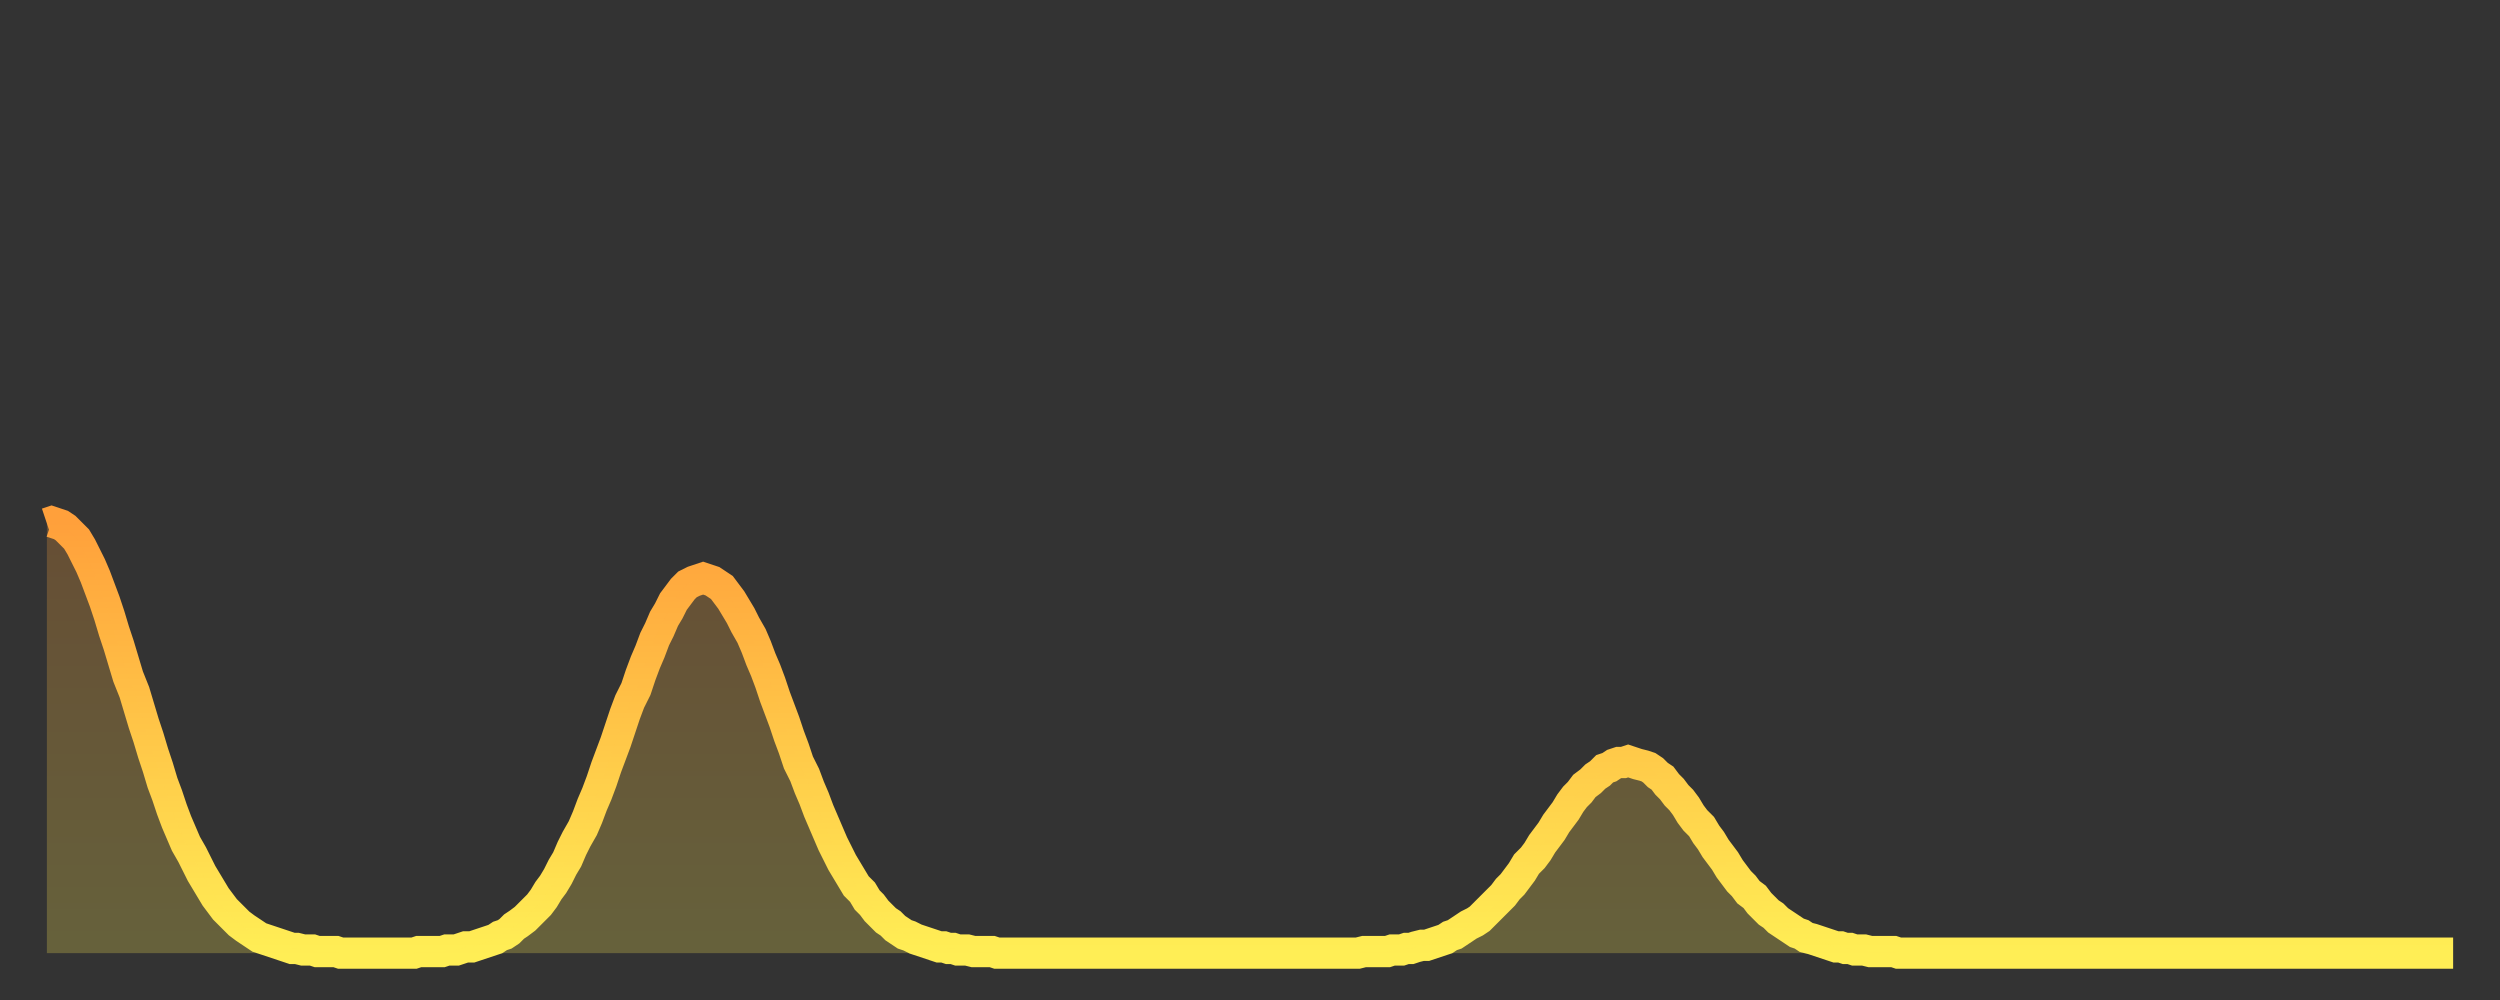
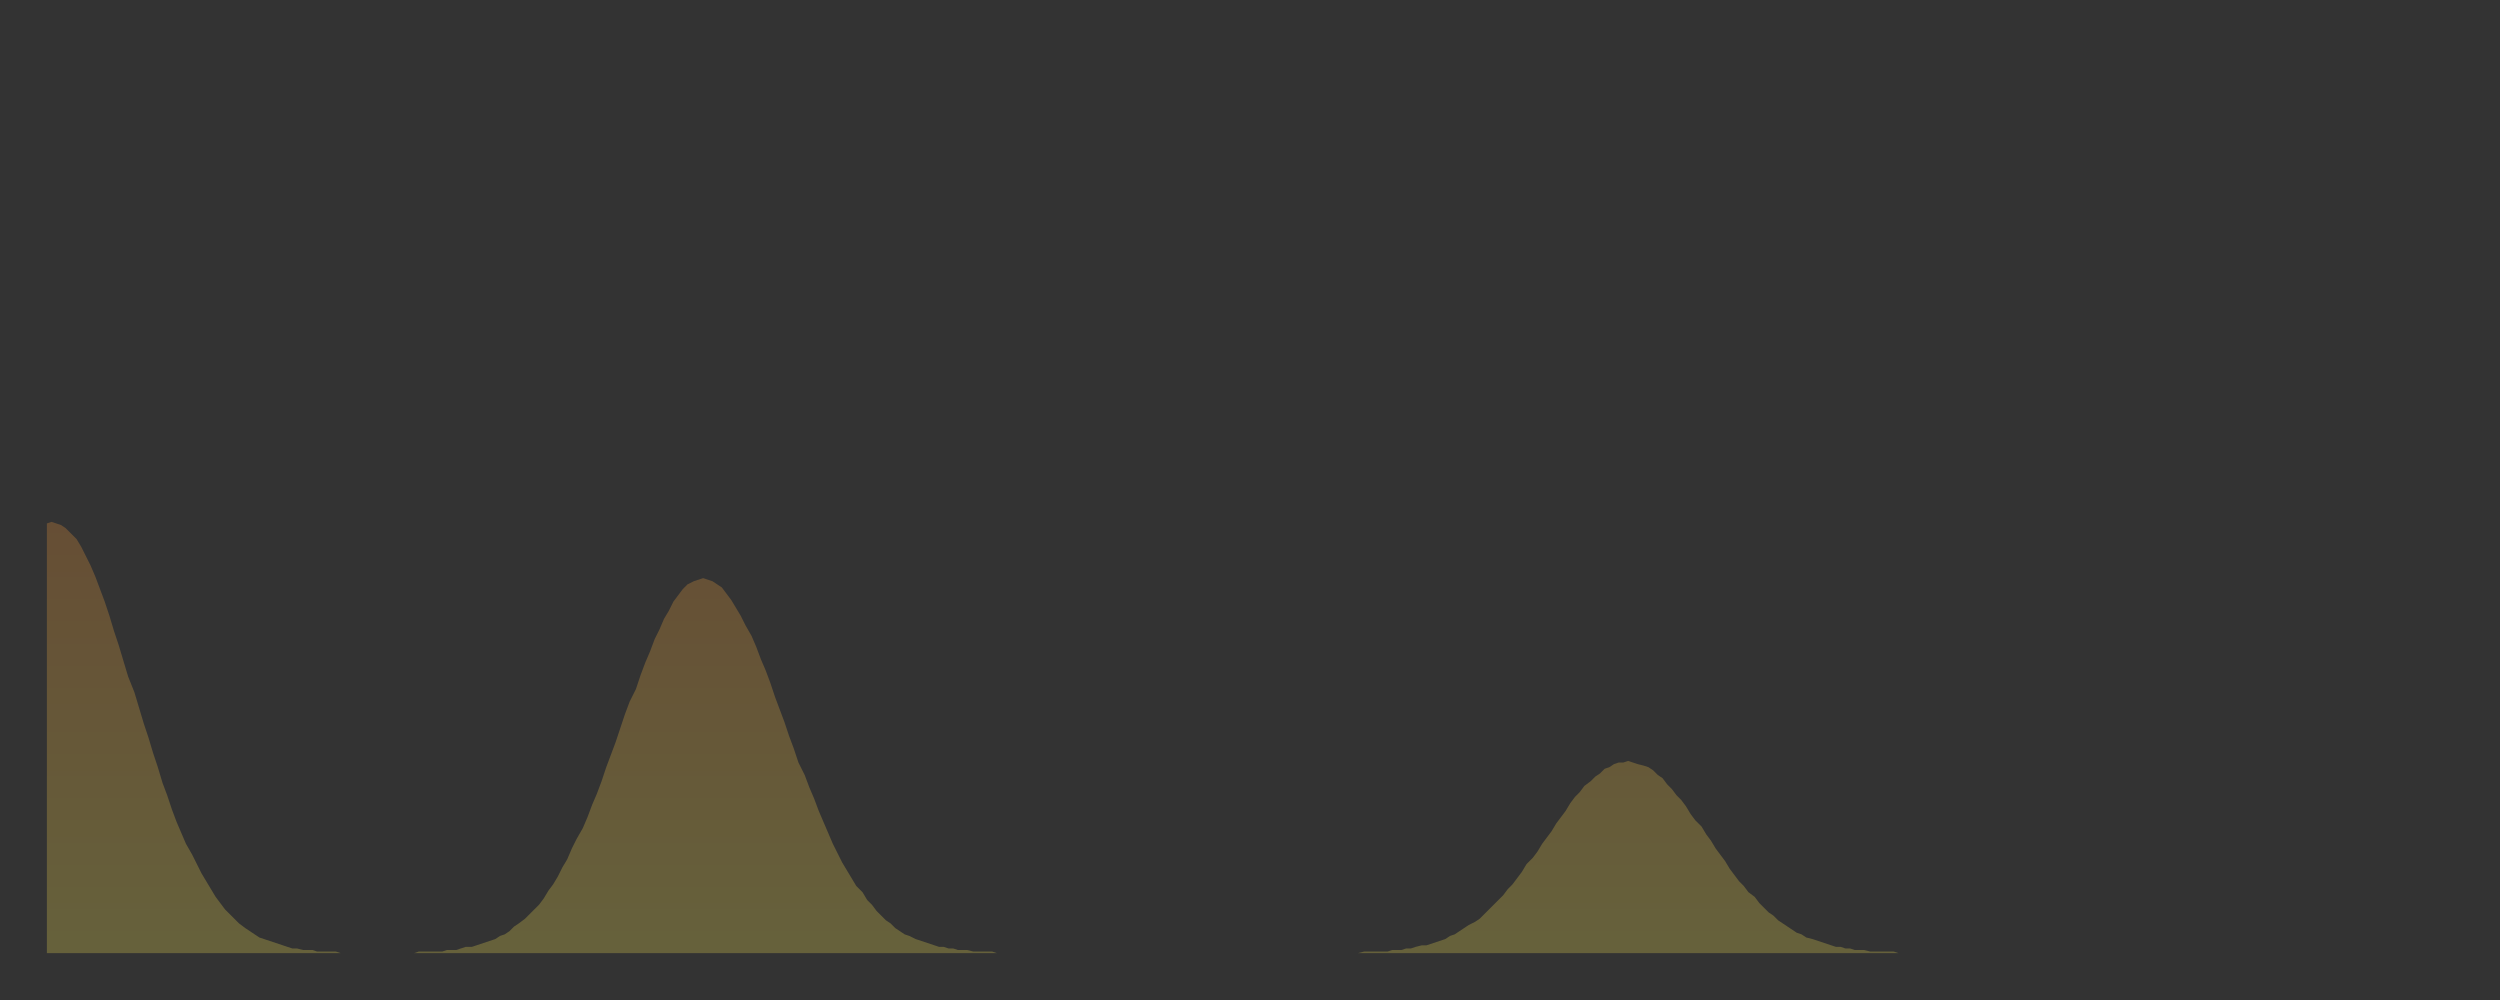
<svg xmlns="http://www.w3.org/2000/svg" baseProfile="full" height="64" version="1.1" width="160">
  <rect width="100%" height="100%" fill="#333333" stroke="none" />
  <defs>
    <linearGradient id="id195732" x1="0" x2="0" y1="0" y2="1">
      <stop offset="0%" stop-color="#ffa03b" />
      <stop offset="50%" stop-color="#ffc748" />
      <stop offset="100%" stop-color="#ffee55" />
    </linearGradient>
  </defs>
  <g transform="translate(3,3)">
    <g>
-       <path d="M 0.0 30.5 0.3 30.4 0.6 30.5 0.9 30.6 1.2 30.8 1.5 31.1 1.9 31.5 2.2 32.0 2.5 32.6 2.8 33.2 3.1 33.9 3.4 34.7 3.7 35.5 4.0 36.4 4.3 37.4 4.6 38.3 4.9 39.3 5.2 40.3 5.6 41.3 5.9 42.3 6.2 43.3 6.5 44.2 6.8 45.2 7.1 46.1 7.4 47.1 7.7 47.9 8.0 48.8 8.3 49.6 8.6 50.3 8.9 51.0 9.3 51.7 9.6 52.3 9.9 52.9 10.2 53.4 10.5 53.9 10.8 54.4 11.1 54.8 11.4 55.2 11.7 55.5 12.0 55.8 12.3 56.1 12.7 56.4 13.0 56.6 13.3 56.8 13.6 57.0 13.9 57.1 14.2 57.2 14.5 57.3 14.8 57.4 15.1 57.5 15.4 57.6 15.7 57.7 16.0 57.7 16.4 57.8 16.7 57.8 17.0 57.8 17.3 57.9 17.6 57.9 17.9 57.9 18.2 57.9 18.5 57.9 18.8 58.0 19.1 58.0 19.4 58.0 19.8 58.0 20.1 58.0 20.4 58.0 20.7 58.0 21.0 58.0 21.3 58.0 21.6 58.0 21.9 58.0 22.2 58.0 22.5 58.0 22.8 58.0 23.1 58.0 23.5 58.0 23.8 57.9 24.1 57.9 24.4 57.9 24.7 57.9 25.0 57.9 25.3 57.9 25.6 57.8 25.9 57.8 26.2 57.8 26.5 57.7 26.8 57.6 27.2 57.6 27.5 57.5 27.8 57.4 28.1 57.3 28.4 57.2 28.7 57.1 29.0 56.9 29.3 56.8 29.6 56.6 29.9 56.3 30.2 56.1 30.6 55.8 30.9 55.5 31.2 55.2 31.5 54.9 31.8 54.5 32.1 54.0 32.4 53.6 32.7 53.1 33.0 52.5 33.3 52.0 33.6 51.3 33.9 50.7 34.3 50.0 34.6 49.3 34.9 48.5 35.2 47.8 35.5 47.0 35.8 46.1 36.1 45.3 36.4 44.5 36.7 43.6 37.0 42.7 37.3 41.9 37.7 41.1 38.0 40.2 38.3 39.4 38.6 38.7 38.9 37.9 39.2 37.3 39.5 36.6 39.8 36.1 40.1 35.5 40.4 35.1 40.7 34.7 41.0 34.4 41.4 34.2 41.7 34.1 42.0 34.0 42.3 34.1 42.6 34.2 42.9 34.4 43.2 34.6 43.5 35.0 43.8 35.4 44.1 35.9 44.4 36.4 44.7 37.0 45.1 37.7 45.4 38.4 45.7 39.2 46.0 39.9 46.3 40.7 46.6 41.6 46.9 42.4 47.2 43.2 47.5 44.1 47.8 44.9 48.1 45.8 48.5 46.6 48.8 47.4 49.1 48.1 49.4 48.9 49.7 49.6 50.0 50.3 50.3 51.0 50.6 51.6 50.9 52.2 51.2 52.7 51.5 53.2 51.8 53.7 52.2 54.1 52.5 54.6 52.8 54.9 53.1 55.3 53.4 55.6 53.7 55.9 54.0 56.1 54.3 56.4 54.6 56.6 54.9 56.8 55.2 56.9 55.6 57.1 55.9 57.2 56.2 57.3 56.5 57.4 56.8 57.5 57.1 57.6 57.4 57.6 57.7 57.7 58.0 57.7 58.3 57.8 58.6 57.8 58.9 57.8 59.3 57.9 59.6 57.9 59.9 57.9 60.2 57.9 60.5 57.9 60.8 58.0 61.1 58.0 61.4 58.0 61.7 58.0 62.0 58.0 62.3 58.0 62.6 58.0 63.0 58.0 63.3 58.0 63.6 58.0 63.9 58.0 64.2 58.0 64.5 58.0 64.8 58.0 65.1 58.0 65.4 58.0 65.7 58.0 66.0 58.0 66.4 58.0 66.7 58.0 67.0 58.0 67.3 58.0 67.6 58.0 67.9 58.0 68.2 58.0 68.5 58.0 68.8 58.0 69.1 58.0 69.4 58.0 69.7 58.0 70.1 58.0 70.4 58.0 70.7 58.0 71.0 58.0 71.3 58.0 71.6 58.0 71.9 58.0 72.2 58.0 72.5 58.0 72.8 58.0 73.1 58.0 73.5 58.0 73.8 58.0 74.1 58.0 74.4 58.0 74.7 58.0 75.0 58.0 75.3 58.0 75.6 58.0 75.9 58.0 76.2 58.0 76.5 58.0 76.8 58.0 77.2 58.0 77.5 58.0 77.8 58.0 78.1 58.0 78.4 58.0 78.7 58.0 79.0 58.0 79.3 58.0 79.6 58.0 79.9 58.0 80.2 58.0 80.5 58.0 80.9 58.0 81.2 58.0 81.5 58.0 81.8 58.0 82.1 58.0 82.4 58.0 82.7 58.0 83.0 58.0 83.3 58.0 83.6 58.0 83.9 58.0 84.3 57.9 84.6 57.9 84.9 57.9 85.2 57.9 85.5 57.9 85.8 57.9 86.1 57.8 86.4 57.8 86.7 57.8 87.0 57.7 87.3 57.7 87.6 57.6 88.0 57.5 88.3 57.5 88.6 57.4 88.9 57.3 89.2 57.2 89.5 57.1 89.8 56.9 90.1 56.8 90.4 56.6 90.7 56.4 91.0 56.2 91.4 56.0 91.7 55.8 92.0 55.5 92.3 55.2 92.6 54.9 92.9 54.6 93.2 54.3 93.5 53.9 93.8 53.6 94.1 53.2 94.4 52.8 94.7 52.3 95.1 51.9 95.4 51.5 95.7 51.0 96.0 50.6 96.3 50.2 96.6 49.7 96.9 49.3 97.2 48.9 97.5 48.4 97.8 48.0 98.1 47.7 98.4 47.3 98.8 47.0 99.1 46.7 99.4 46.5 99.7 46.2 100.0 46.1 100.3 45.9 100.6 45.8 100.9 45.8 101.2 45.7 101.5 45.8 101.8 45.9 102.2 46.0 102.5 46.1 102.8 46.3 103.1 46.6 103.4 46.8 103.7 47.2 104.0 47.5 104.3 47.9 104.6 48.2 104.9 48.6 105.2 49.1 105.5 49.5 105.9 49.9 106.2 50.4 106.5 50.8 106.8 51.3 107.1 51.7 107.4 52.1 107.7 52.6 108.0 53.0 108.3 53.4 108.6 53.7 108.9 54.1 109.3 54.4 109.6 54.8 109.9 55.1 110.2 55.4 110.5 55.6 110.8 55.9 111.1 56.1 111.4 56.3 111.7 56.5 112.0 56.7 112.3 56.8 112.6 57.0 113.0 57.1 113.3 57.2 113.6 57.3 113.9 57.4 114.2 57.5 114.5 57.6 114.8 57.6 115.1 57.7 115.4 57.7 115.7 57.8 116.0 57.8 116.3 57.8 116.7 57.9 117.0 57.9 117.3 57.9 117.6 57.9 117.9 57.9 118.2 57.9 118.5 58.0 118.8 58.0 119.1 58.0 119.4 58.0 119.7 58.0 120.1 58.0 120.4 58.0 120.7 58.0 121.0 58.0 121.3 58.0 121.6 58.0 121.9 58.0 122.2 58.0 122.5 58.0 122.8 58.0 123.1 58.0 123.4 58.0 123.8 58.0 124.1 58.0 124.4 58.0 124.7 58.0 125.0 58.0 125.3 58.0 125.6 58.0 125.9 58.0 126.2 58.0 126.5 58.0 126.8 58.0 127.2 58.0 127.5 58.0 127.8 58.0 128.1 58.0 128.4 58.0 128.7 58.0 129.0 58.0 129.3 58.0 129.6 58.0 129.9 58.0 130.2 58.0 130.5 58.0 130.9 58.0 131.2 58.0 131.5 58.0 131.8 58.0 132.1 58.0 132.4 58.0 132.7 58.0 133.0 58.0 133.3 58.0 133.6 58.0 133.9 58.0 134.2 58.0 134.6 58.0 134.9 58.0 135.2 58.0 135.5 58.0 135.8 58.0 136.1 58.0 136.4 58.0 136.7 58.0 137.0 58.0 137.3 58.0 137.6 58.0 138.0 58.0 138.3 58.0 138.6 58.0 138.9 58.0 139.2 58.0 139.5 58.0 139.8 58.0 140.1 58.0 140.4 58.0 140.7 58.0 141.0 58.0 141.3 58.0 141.7 58.0 142.0 58.0 142.3 58.0 142.6 58.0 142.9 58.0 143.2 58.0 143.5 58.0 143.8 58.0 144.1 58.0 144.4 58.0 144.7 58.0 145.1 58.0 145.4 58.0 145.7 58.0 146.0 58.0 146.3 58.0 146.6 58.0 146.9 58.0 147.2 58.0 147.5 58.0 147.8 58.0 148.1 58.0 148.4 58.0 148.8 58.0 149.1 58.0 149.4 58.0 149.7 58.0 150.0 58.0 150.3 58.0 150.6 58.0 150.9 58.0 151.2 58.0 151.5 58.0 151.8 58.0 152.1 58.0 152.5 58.0 152.8 58.0 153.1 58.0 153.4 58.0 153.7 58.0 154.0 58.0" fill="none" id="graph-curve" opacity="1" stroke="url(#id195732)" stroke-width="2" />
      <path d="M 0 58 L 0.0 30.5 0.3 30.4 0.6 30.5 0.9 30.6 1.2 30.8 1.5 31.1 1.9 31.5 2.2 32.0 2.5 32.6 2.8 33.2 3.1 33.9 3.4 34.7 3.7 35.5 4.0 36.4 4.3 37.4 4.6 38.3 4.9 39.3 5.2 40.3 5.6 41.3 5.9 42.3 6.2 43.3 6.5 44.2 6.8 45.2 7.1 46.1 7.4 47.1 7.7 47.9 8.0 48.8 8.3 49.6 8.6 50.3 8.9 51.0 9.3 51.7 9.6 52.3 9.9 52.9 10.2 53.4 10.5 53.9 10.8 54.4 11.1 54.8 11.4 55.2 11.7 55.5 12.0 55.8 12.3 56.1 12.7 56.4 13.0 56.6 13.3 56.8 13.6 57.0 13.9 57.1 14.2 57.2 14.5 57.3 14.8 57.4 15.1 57.5 15.4 57.6 15.7 57.7 16.0 57.7 16.4 57.8 16.7 57.8 17.0 57.8 17.3 57.9 17.6 57.9 17.9 57.9 18.2 57.9 18.5 57.9 18.8 58.0 19.1 58.0 19.4 58.0 19.8 58.0 20.1 58.0 20.4 58.0 20.7 58.0 21.0 58.0 21.3 58.0 21.6 58.0 21.9 58.0 22.2 58.0 22.5 58.0 22.8 58.0 23.1 58.0 23.5 58.0 23.8 57.9 24.1 57.9 24.4 57.9 24.7 57.9 25.0 57.9 25.3 57.9 25.6 57.8 25.9 57.8 26.2 57.8 26.5 57.7 26.8 57.6 27.2 57.6 27.5 57.5 27.8 57.4 28.1 57.3 28.4 57.2 28.7 57.1 29.0 56.9 29.3 56.8 29.6 56.6 29.9 56.3 30.2 56.1 30.6 55.8 30.9 55.5 31.2 55.2 31.5 54.9 31.8 54.5 32.1 54.0 32.4 53.6 32.7 53.1 33.0 52.5 33.3 52.0 33.6 51.3 33.9 50.7 34.3 50.0 34.6 49.3 34.9 48.5 35.2 47.8 35.5 47.0 35.8 46.1 36.1 45.3 36.4 44.5 36.7 43.6 37.0 42.7 37.3 41.9 37.7 41.1 38.0 40.2 38.3 39.4 38.6 38.7 38.9 37.9 39.2 37.3 39.5 36.6 39.8 36.1 40.1 35.5 40.4 35.1 40.7 34.7 41.0 34.4 41.4 34.2 41.7 34.1 42.0 34.0 42.3 34.1 42.6 34.2 42.9 34.4 43.2 34.6 43.5 35.0 43.8 35.4 44.1 35.9 44.4 36.4 44.7 37.0 45.1 37.7 45.4 38.4 45.7 39.2 46.0 39.9 46.3 40.7 46.6 41.6 46.9 42.4 47.2 43.2 47.5 44.1 47.8 44.9 48.1 45.8 48.5 46.6 48.8 47.4 49.1 48.1 49.4 48.9 49.7 49.6 50.0 50.3 50.3 51.0 50.6 51.6 50.9 52.2 51.2 52.7 51.5 53.2 51.8 53.7 52.2 54.1 52.5 54.6 52.8 54.9 53.1 55.3 53.4 55.6 53.7 55.9 54.0 56.1 54.3 56.4 54.6 56.6 54.9 56.8 55.2 56.9 55.6 57.1 55.9 57.2 56.2 57.3 56.5 57.4 56.8 57.5 57.1 57.6 57.4 57.6 57.7 57.7 58.0 57.7 58.3 57.8 58.6 57.8 58.9 57.8 59.3 57.9 59.6 57.9 59.9 57.9 60.2 57.9 60.5 57.9 60.8 58.0 61.1 58.0 61.4 58.0 61.7 58.0 62.0 58.0 62.3 58.0 62.6 58.0 63.0 58.0 63.3 58.0 63.6 58.0 63.9 58.0 64.2 58.0 64.5 58.0 64.8 58.0 65.1 58.0 65.4 58.0 65.7 58.0 66.0 58.0 66.4 58.0 66.7 58.0 67.0 58.0 67.3 58.0 67.6 58.0 67.9 58.0 68.2 58.0 68.5 58.0 68.8 58.0 69.1 58.0 69.4 58.0 69.7 58.0 70.1 58.0 70.4 58.0 70.7 58.0 71.0 58.0 71.3 58.0 71.6 58.0 71.9 58.0 72.2 58.0 72.5 58.0 72.8 58.0 73.1 58.0 73.5 58.0 73.8 58.0 74.1 58.0 74.4 58.0 74.7 58.0 75.0 58.0 75.3 58.0 75.6 58.0 75.9 58.0 76.2 58.0 76.5 58.0 76.8 58.0 77.2 58.0 77.5 58.0 77.8 58.0 78.1 58.0 78.4 58.0 78.7 58.0 79.0 58.0 79.3 58.0 79.6 58.0 79.9 58.0 80.2 58.0 80.5 58.0 80.9 58.0 81.2 58.0 81.5 58.0 81.8 58.0 82.1 58.0 82.4 58.0 82.7 58.0 83.0 58.0 83.3 58.0 83.6 58.0 83.9 58.0 84.3 57.9 84.6 57.9 84.9 57.9 85.2 57.9 85.5 57.9 85.8 57.9 86.1 57.8 86.4 57.8 86.7 57.8 87.0 57.7 87.3 57.7 87.6 57.6 88.0 57.5 88.3 57.5 88.6 57.4 88.9 57.3 89.2 57.2 89.5 57.1 89.8 56.9 90.1 56.8 90.4 56.6 90.7 56.4 91.0 56.2 91.4 56.0 91.7 55.8 92.0 55.5 92.3 55.2 92.6 54.9 92.9 54.6 93.2 54.3 93.5 53.9 93.8 53.6 94.1 53.2 94.4 52.8 94.7 52.3 95.1 51.9 95.4 51.5 95.7 51.0 96.0 50.6 96.3 50.2 96.6 49.7 96.9 49.3 97.2 48.9 97.5 48.4 97.8 48.0 98.1 47.7 98.4 47.3 98.8 47.0 99.1 46.7 99.4 46.5 99.7 46.2 100.0 46.1 100.3 45.9 100.6 45.8 100.9 45.8 101.2 45.7 101.5 45.8 101.8 45.9 102.2 46.0 102.5 46.1 102.8 46.3 103.1 46.6 103.4 46.8 103.7 47.2 104.0 47.5 104.3 47.9 104.6 48.2 104.9 48.6 105.2 49.1 105.5 49.5 105.9 49.9 106.2 50.4 106.5 50.8 106.8 51.3 107.1 51.7 107.4 52.1 107.7 52.6 108.0 53.0 108.3 53.4 108.6 53.7 108.9 54.1 109.3 54.4 109.6 54.8 109.9 55.1 110.2 55.4 110.5 55.6 110.8 55.9 111.1 56.1 111.4 56.3 111.7 56.5 112.0 56.7 112.3 56.8 112.6 57.0 113.0 57.1 113.3 57.2 113.6 57.3 113.9 57.4 114.2 57.5 114.5 57.6 114.8 57.6 115.1 57.7 115.4 57.7 115.7 57.8 116.0 57.8 116.3 57.8 116.7 57.9 117.0 57.9 117.3 57.9 117.6 57.9 117.9 57.9 118.2 57.9 118.5 58.0 118.8 58.0 119.1 58.0 119.4 58.0 119.7 58.0 120.1 58.0 120.4 58.0 120.7 58.0 121.0 58.0 121.3 58.0 121.6 58.0 121.9 58.0 122.2 58.0 122.5 58.0 122.8 58.0 123.1 58.0 123.4 58.0 123.8 58.0 124.1 58.0 124.4 58.0 124.7 58.0 125.0 58.0 125.3 58.0 125.6 58.0 125.9 58.0 126.2 58.0 126.5 58.0 126.8 58.0 127.2 58.0 127.5 58.0 127.8 58.0 128.1 58.0 128.4 58.0 128.7 58.0 129.0 58.0 129.3 58.0 129.6 58.0 129.9 58.0 130.2 58.0 130.5 58.0 130.9 58.0 131.2 58.0 131.5 58.0 131.8 58.0 132.1 58.0 132.4 58.0 132.7 58.0 133.0 58.0 133.3 58.0 133.6 58.0 133.9 58.0 134.2 58.0 134.6 58.0 134.9 58.0 135.2 58.0 135.5 58.0 135.8 58.0 136.1 58.0 136.4 58.0 136.7 58.0 137.0 58.0 137.3 58.0 137.6 58.0 138.0 58.0 138.3 58.0 138.6 58.0 138.9 58.0 139.2 58.0 139.5 58.0 139.8 58.0 140.1 58.0 140.4 58.0 140.7 58.0 141.0 58.0 141.3 58.0 141.7 58.0 142.0 58.0 142.3 58.0 142.6 58.0 142.9 58.0 143.2 58.0 143.5 58.0 143.8 58.0 144.1 58.0 144.4 58.0 144.7 58.0 145.1 58.0 145.4 58.0 145.7 58.0 146.0 58.0 146.3 58.0 146.6 58.0 146.9 58.0 147.2 58.0 147.5 58.0 147.8 58.0 148.1 58.0 148.4 58.0 148.8 58.0 149.1 58.0 149.4 58.0 149.7 58.0 150.0 58.0 150.3 58.0 150.6 58.0 150.9 58.0 151.2 58.0 151.5 58.0 151.8 58.0 152.1 58.0 152.5 58.0 152.8 58.0 153.1 58.0 153.4 58.0 153.7 58.0 154.0 58.0 154 58" fill="url(#id195732)" fill-opacity=".25" id="graph-shadow" />
    </g>
  </g>
</svg>